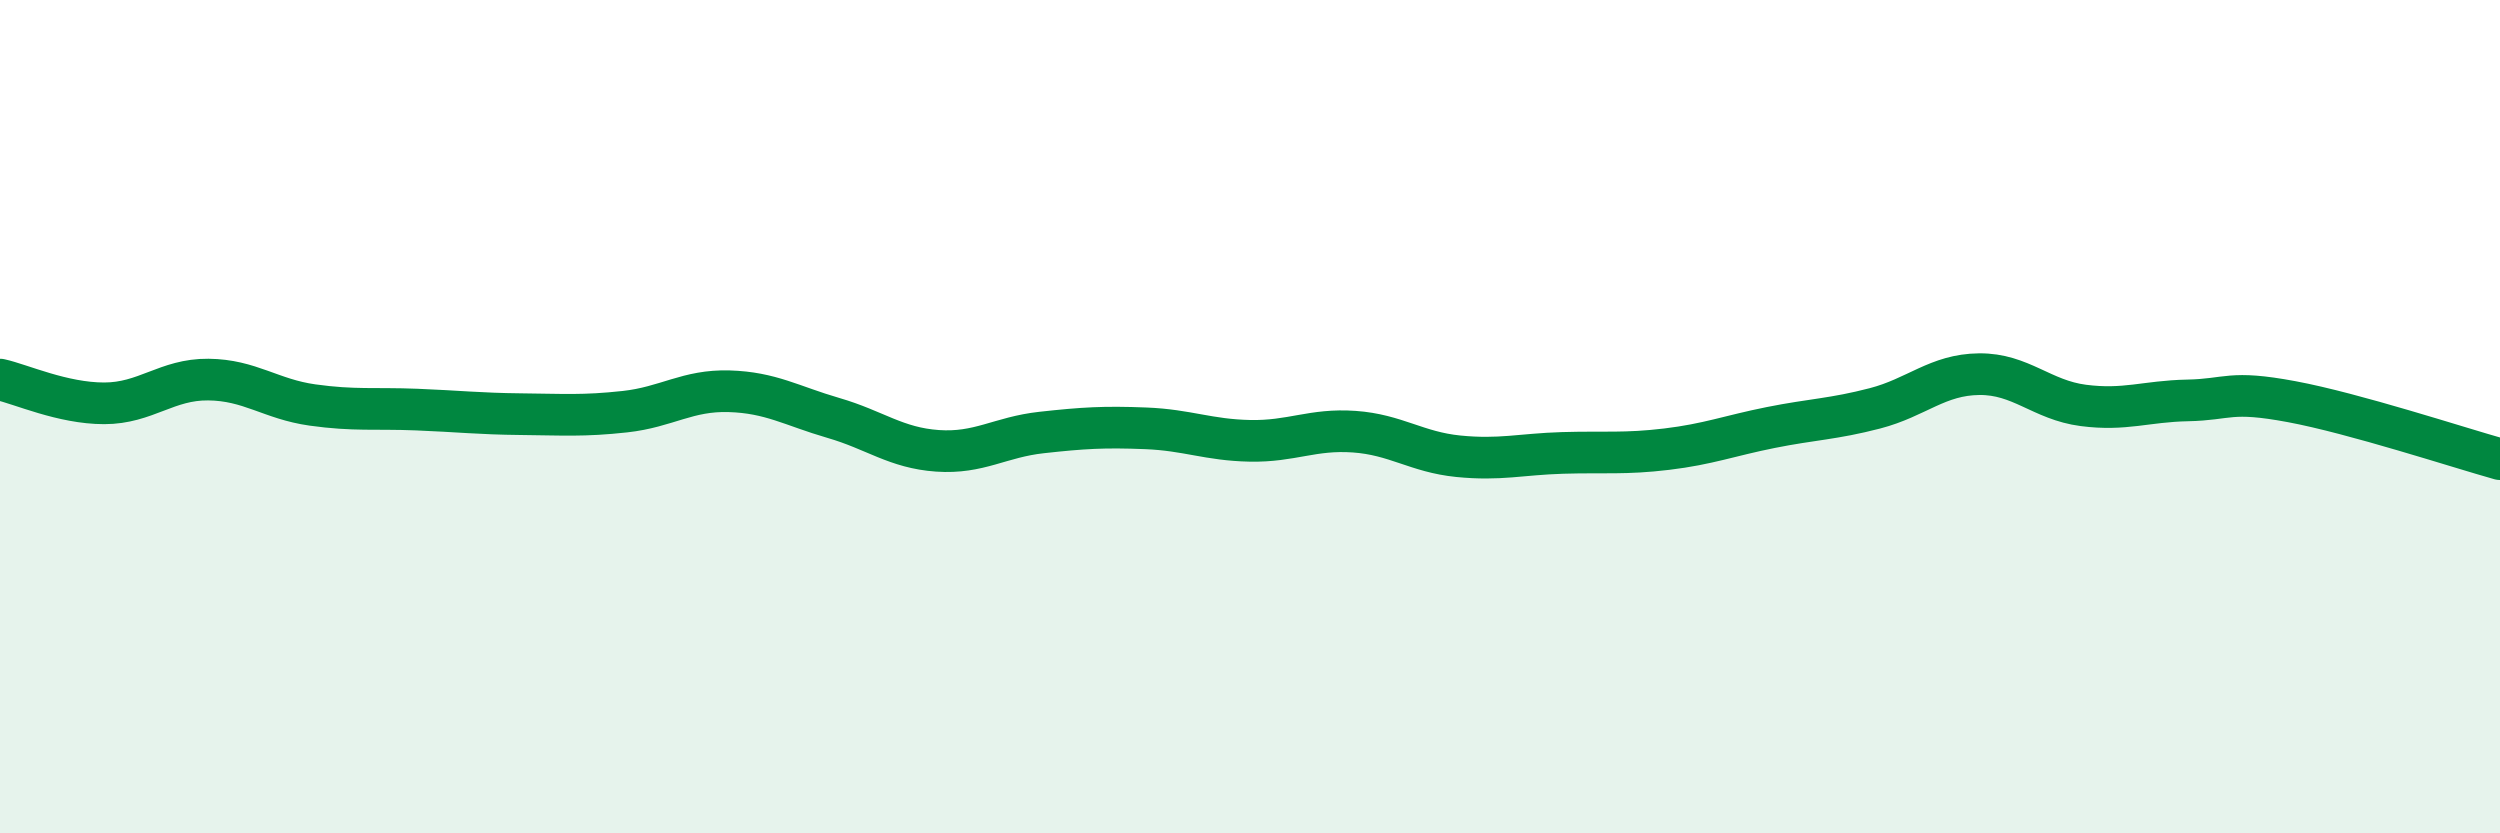
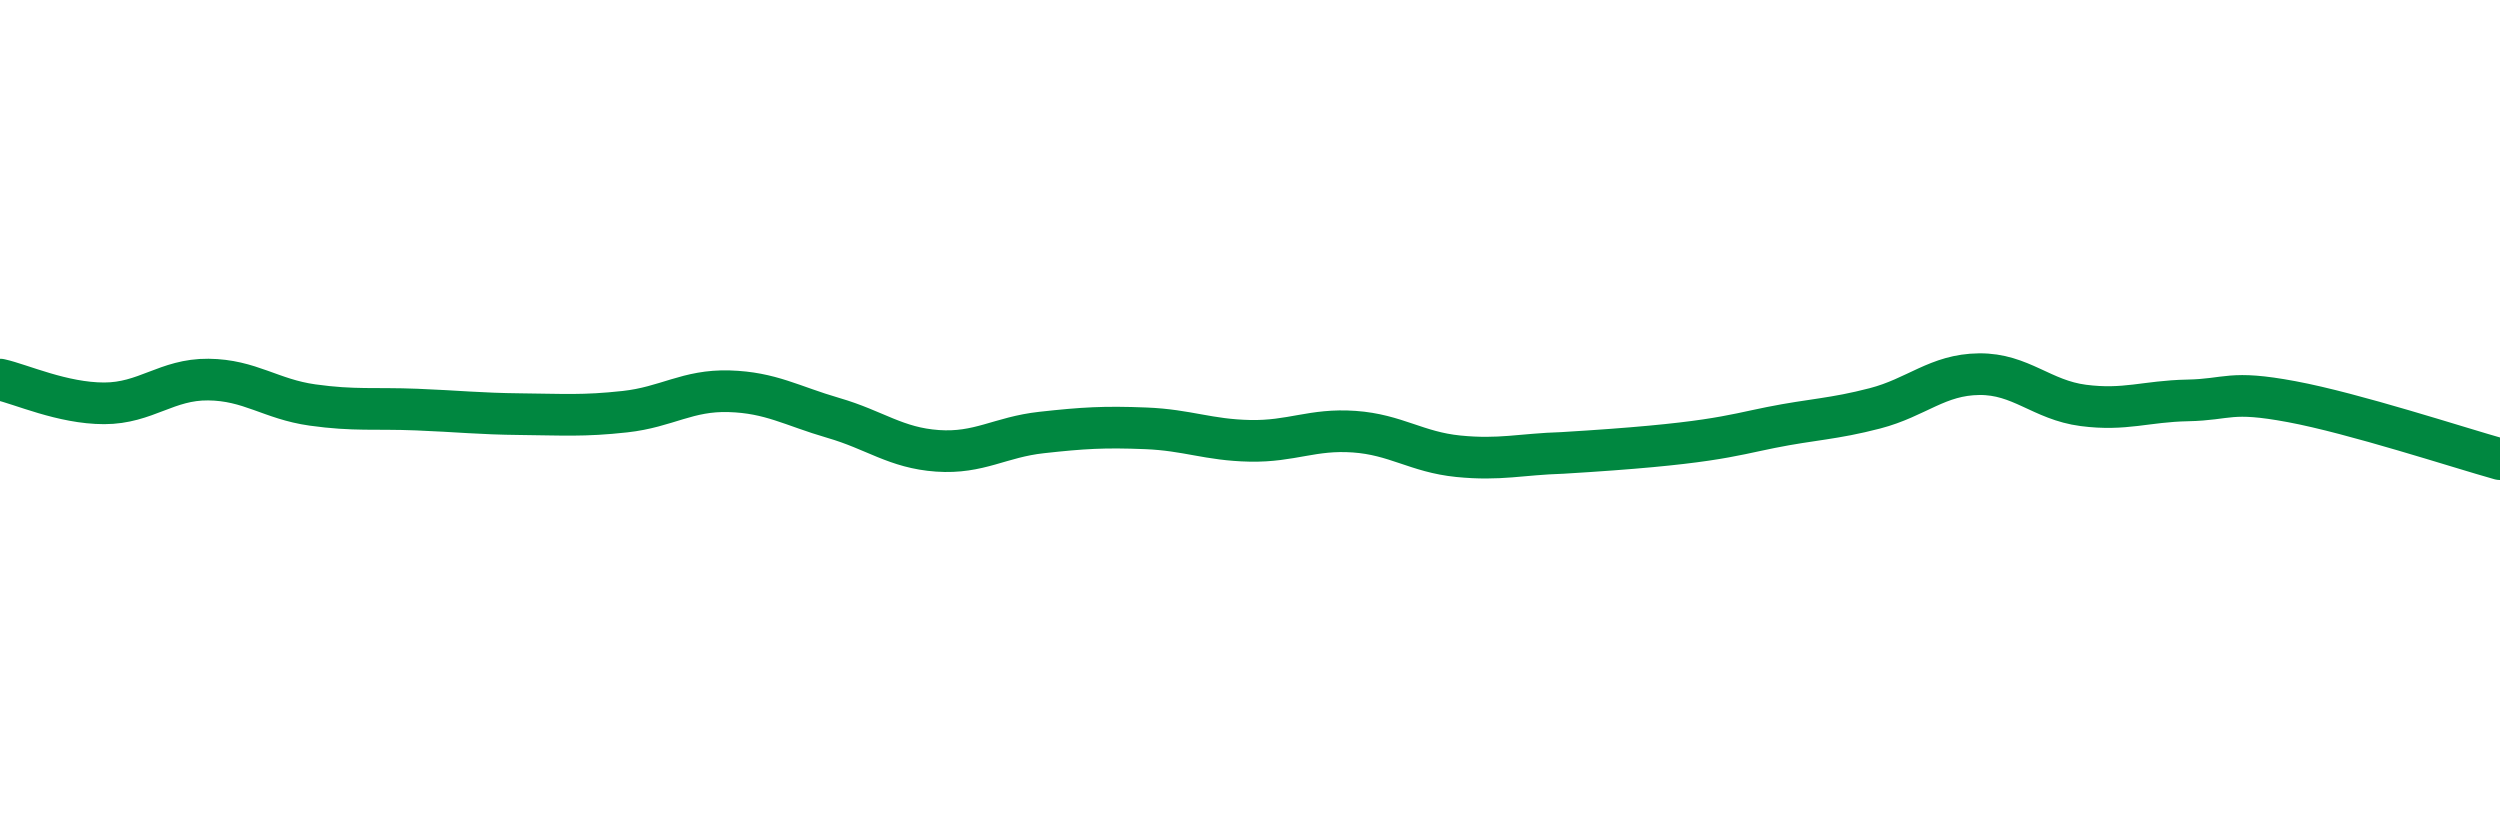
<svg xmlns="http://www.w3.org/2000/svg" width="60" height="20" viewBox="0 0 60 20">
-   <path d="M 0,9.11 C 0.5,9.22 1.5,9.68 2.5,9.68 C 3.5,9.68 4,9.1 5,9.11 C 6,9.12 6.5,9.58 7.5,9.72 C 8.5,9.86 9,9.79 10,9.83 C 11,9.87 11.5,9.93 12.5,9.94 C 13.5,9.95 14,9.99 15,9.88 C 16,9.77 16.5,9.36 17.5,9.39 C 18.5,9.42 19,9.74 20,10.03 C 21,10.32 21.5,10.75 22.5,10.82 C 23.5,10.89 24,10.49 25,10.38 C 26,10.27 26.5,10.24 27.5,10.28 C 28.5,10.32 29,10.56 30,10.58 C 31,10.6 31.5,10.29 32.5,10.36 C 33.5,10.43 34,10.85 35,10.95 C 36,11.05 36.5,10.9 37.5,10.87 C 38.5,10.84 39,10.9 40,10.78 C 41,10.66 41.5,10.46 42.5,10.26 C 43.5,10.06 44,10.06 45,9.8 C 46,9.54 46.5,8.99 47.5,8.98 C 48.5,8.97 49,9.6 50,9.73 C 51,9.86 51.5,9.63 52.5,9.61 C 53.5,9.59 53.5,9.36 55,9.64 C 56.5,9.92 59,10.74 60,11.02L60 20L0 20Z" fill="#008740" opacity="0.1" stroke-linecap="round" stroke-linejoin="round" />
-   <path d="M 0,9.11 C 0.5,9.22 1.5,9.68 2.5,9.68 C 3.5,9.68 4,9.1 5,9.11 C 6,9.12 6.5,9.58 7.5,9.72 C 8.5,9.86 9,9.79 10,9.83 C 11,9.87 11.5,9.93 12.5,9.94 C 13.5,9.95 14,9.99 15,9.88 C 16,9.77 16.5,9.36 17.5,9.39 C 18.5,9.42 19,9.74 20,10.03 C 21,10.32 21.5,10.75 22.5,10.82 C 23.5,10.89 24,10.49 25,10.38 C 26,10.27 26.5,10.24 27.5,10.28 C 28.5,10.32 29,10.56 30,10.58 C 31,10.6 31.5,10.29 32.5,10.36 C 33.5,10.43 34,10.85 35,10.95 C 36,11.05 36.5,10.9 37.5,10.87 C 38.5,10.84 39,10.9 40,10.78 C 41,10.66 41.5,10.46 42.5,10.26 C 43.5,10.06 44,10.06 45,9.8 C 46,9.54 46.5,8.99 47.5,8.98 C 48.5,8.97 49,9.6 50,9.73 C 51,9.86 51.5,9.63 52.5,9.61 C 53.5,9.59 53.5,9.36 55,9.64 C 56.5,9.92 59,10.74 60,11.02" stroke="#008740" stroke-width="1" fill="none" stroke-linecap="round" stroke-linejoin="round" />
+   <path d="M 0,9.11 C 0.5,9.22 1.5,9.68 2.5,9.68 C 3.5,9.68 4,9.1 5,9.11 C 6,9.12 6.5,9.58 7.5,9.72 C 8.5,9.86 9,9.79 10,9.83 C 11,9.87 11.5,9.93 12.5,9.94 C 13.5,9.95 14,9.99 15,9.88 C 16,9.77 16.5,9.36 17.5,9.39 C 18.5,9.42 19,9.74 20,10.03 C 21,10.32 21.5,10.75 22.5,10.82 C 23.5,10.89 24,10.49 25,10.38 C 26,10.27 26.5,10.24 27.5,10.28 C 28.5,10.32 29,10.56 30,10.58 C 31,10.6 31.5,10.29 32.5,10.36 C 33.5,10.43 34,10.85 35,10.95 C 36,11.05 36.5,10.9 37.5,10.87 C 41,10.66 41.5,10.46 42.5,10.26 C 43.5,10.06 44,10.06 45,9.8 C 46,9.54 46.5,8.99 47.5,8.98 C 48.5,8.97 49,9.6 50,9.73 C 51,9.86 51.5,9.63 52.5,9.61 C 53.5,9.59 53.5,9.36 55,9.64 C 56.5,9.92 59,10.74 60,11.02" stroke="#008740" stroke-width="1" fill="none" stroke-linecap="round" stroke-linejoin="round" />
</svg>